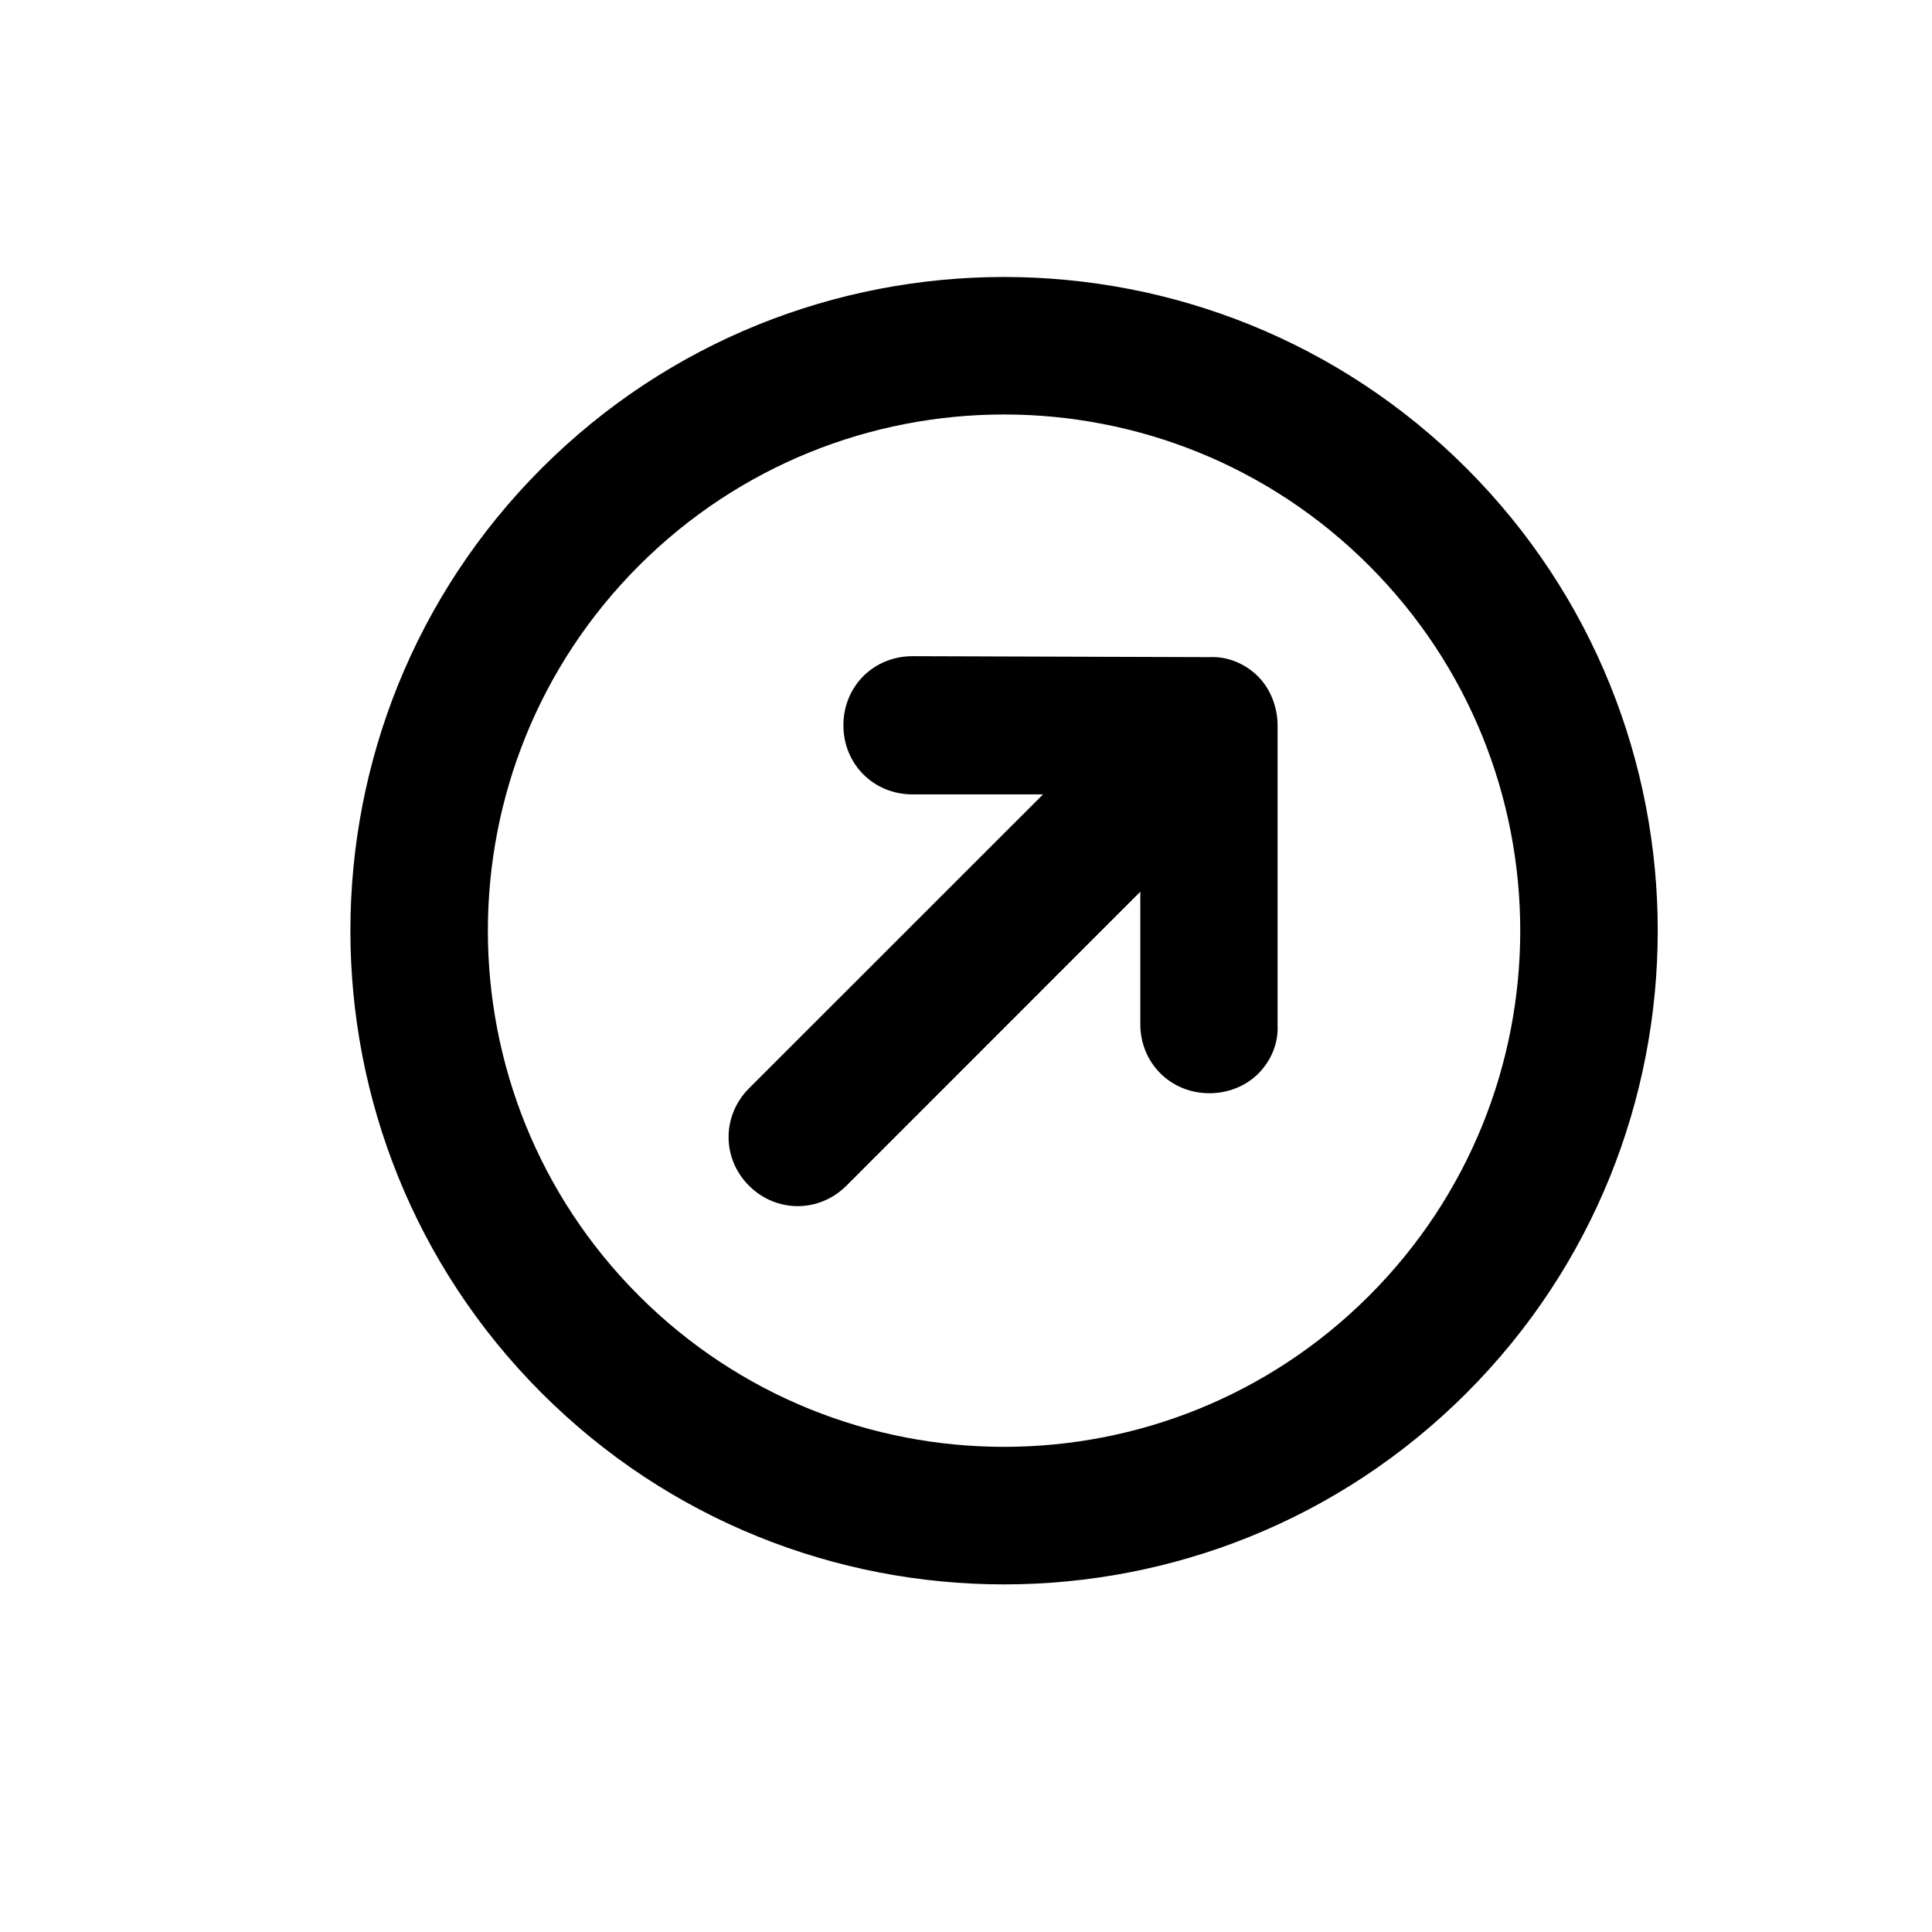
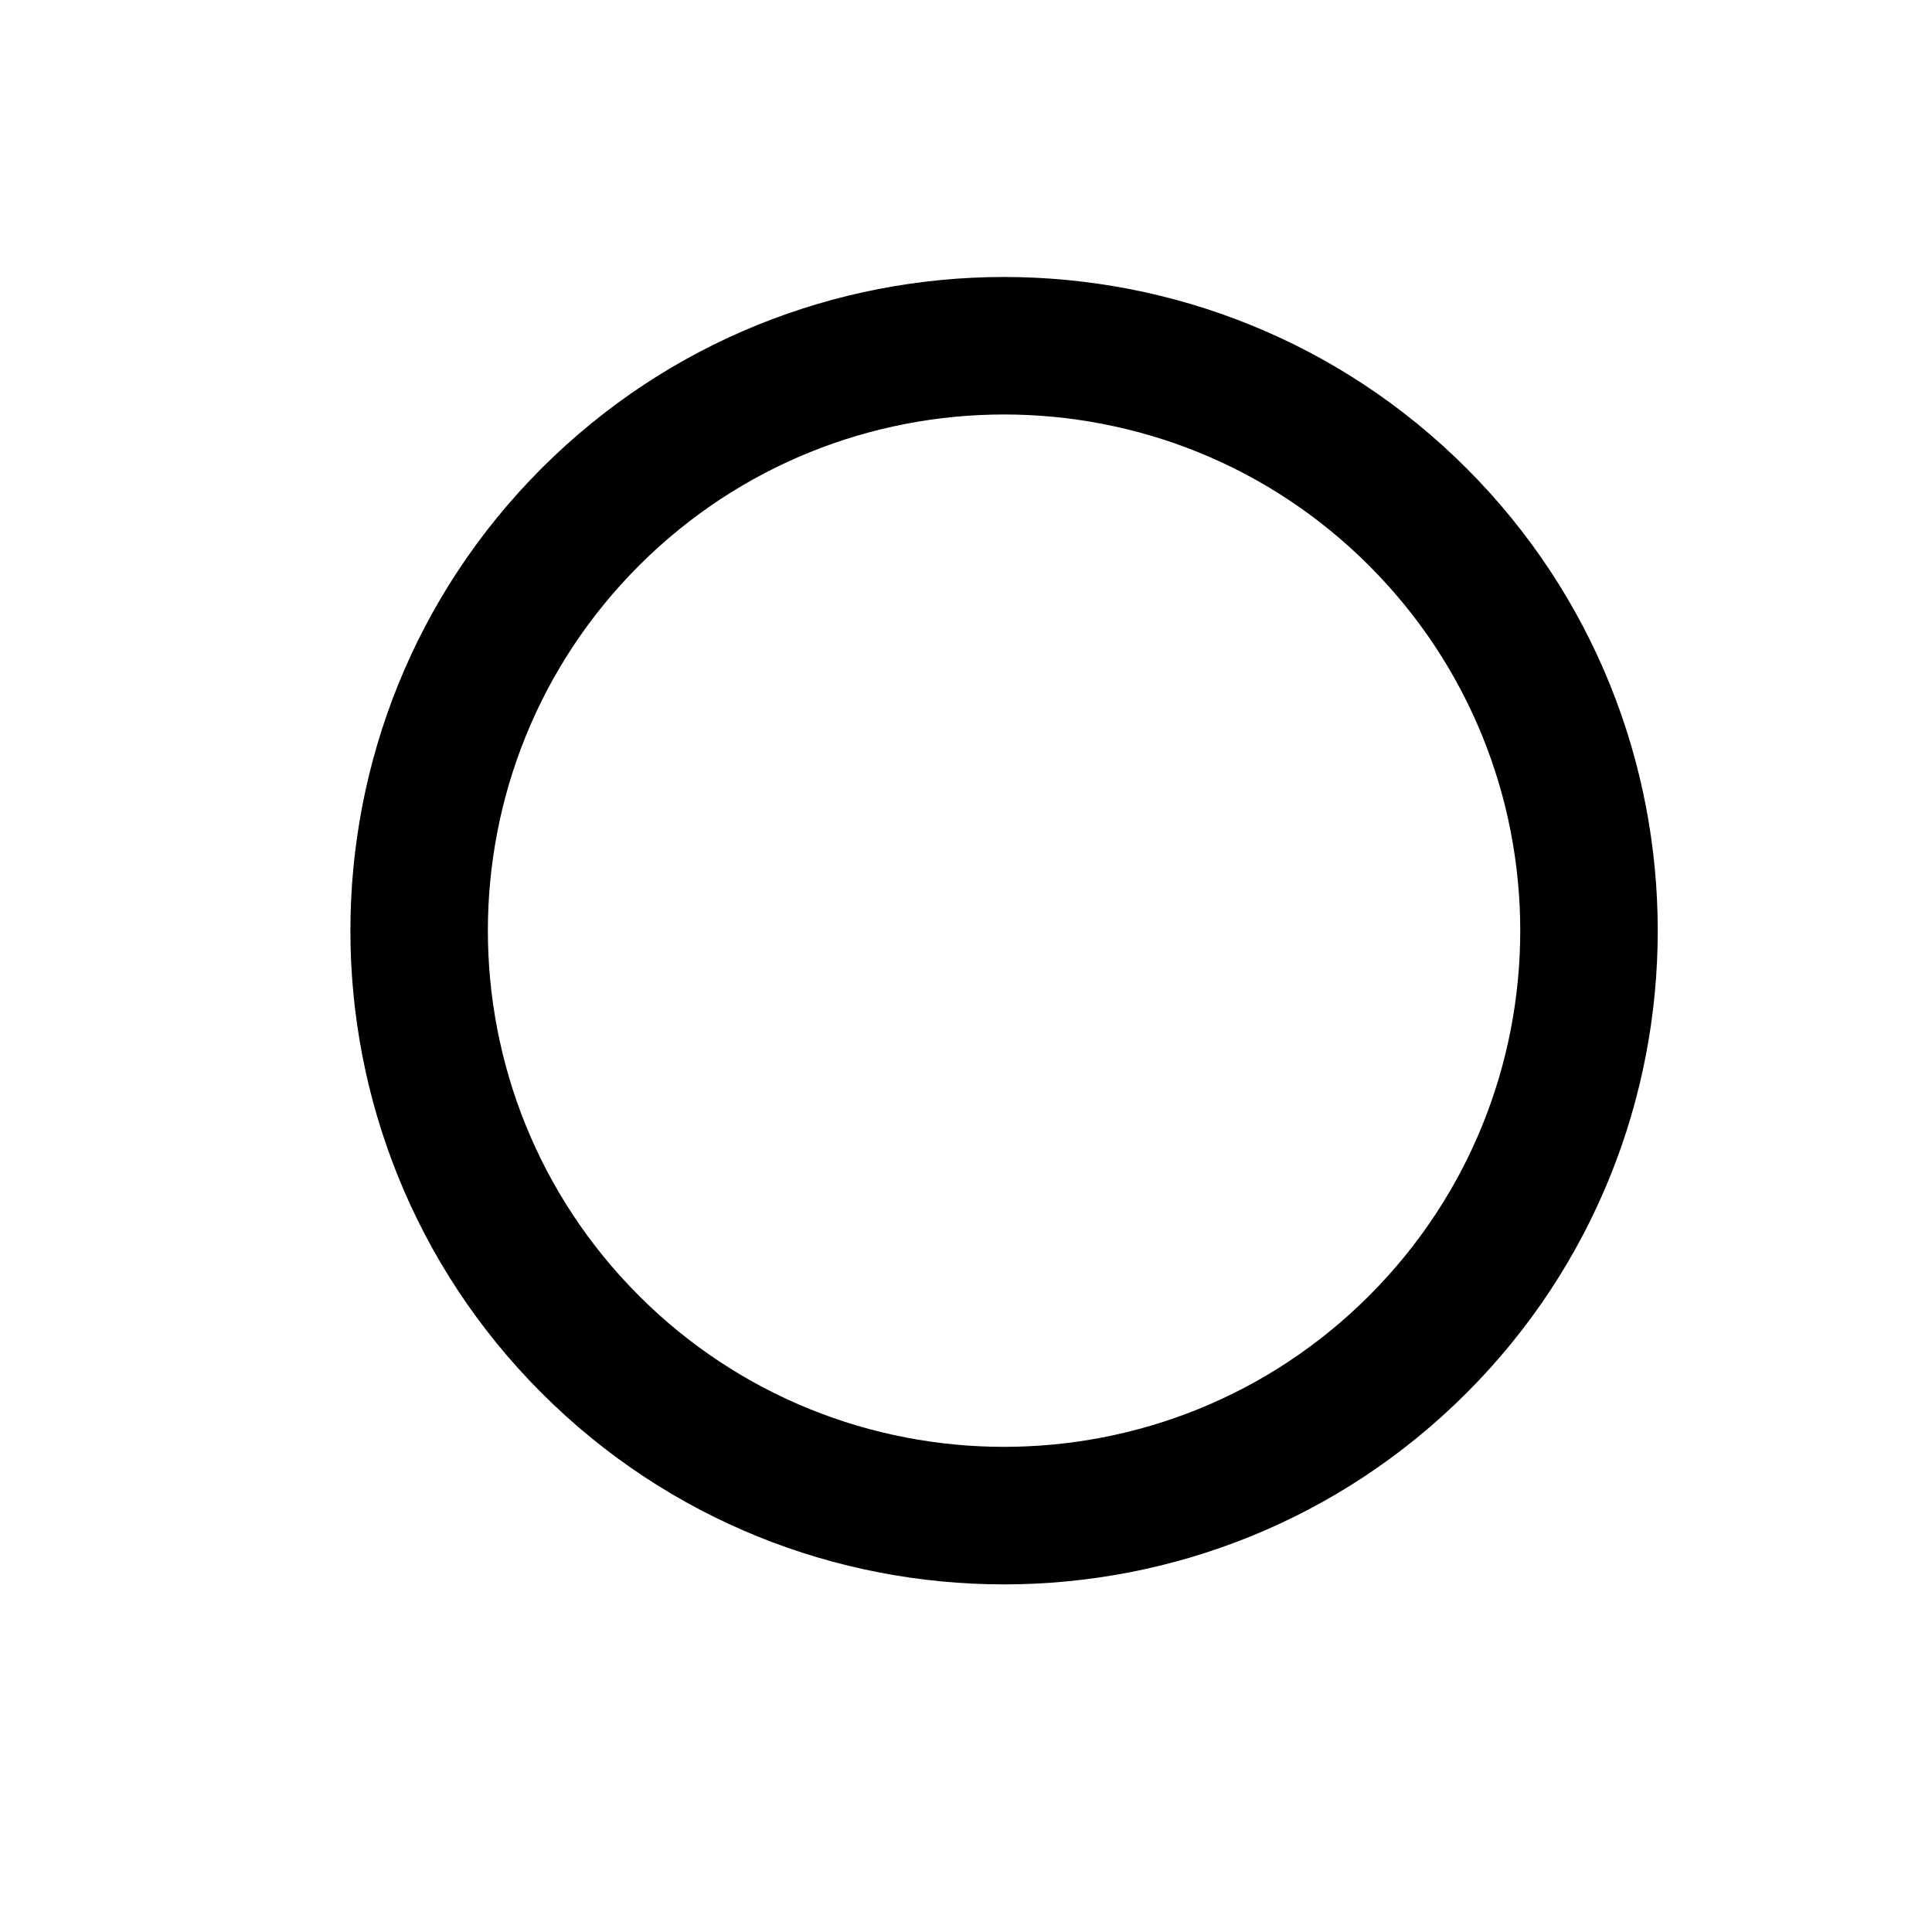
<svg xmlns="http://www.w3.org/2000/svg" width="22" height="22" viewBox="0 0 22 22" fill="none">
-   <path d="M10.392 7.472C9.948 7.472 9.604 7.815 9.604 8.259C9.604 8.702 9.948 9.046 10.392 9.046L11.877 9.046L8.529 12.393C8.219 12.704 8.219 13.192 8.529 13.502C8.84 13.812 9.327 13.812 9.638 13.502L12.985 10.154L12.985 11.662C12.985 12.105 13.329 12.449 13.773 12.449C13.994 12.449 14.194 12.36 14.327 12.227C14.471 12.083 14.559 11.883 14.548 11.673V8.259C14.548 8.059 14.471 7.849 14.327 7.704C14.183 7.56 13.983 7.472 13.773 7.483L10.392 7.472Z" fill="black" />
  <path d="M6.168 5.332C3.264 8.237 3.264 12.959 6.168 15.863C9.072 18.768 13.794 18.768 16.699 15.863C19.603 12.959 19.603 8.237 16.699 5.332C13.794 2.428 9.072 2.428 6.168 5.332ZM15.59 14.755C13.296 17.049 9.571 17.049 7.276 14.755C4.982 12.46 4.982 8.736 7.276 6.441C9.571 4.146 13.296 4.146 15.59 6.441C17.885 8.736 17.885 12.46 15.59 14.755Z" fill="black" />
</svg>